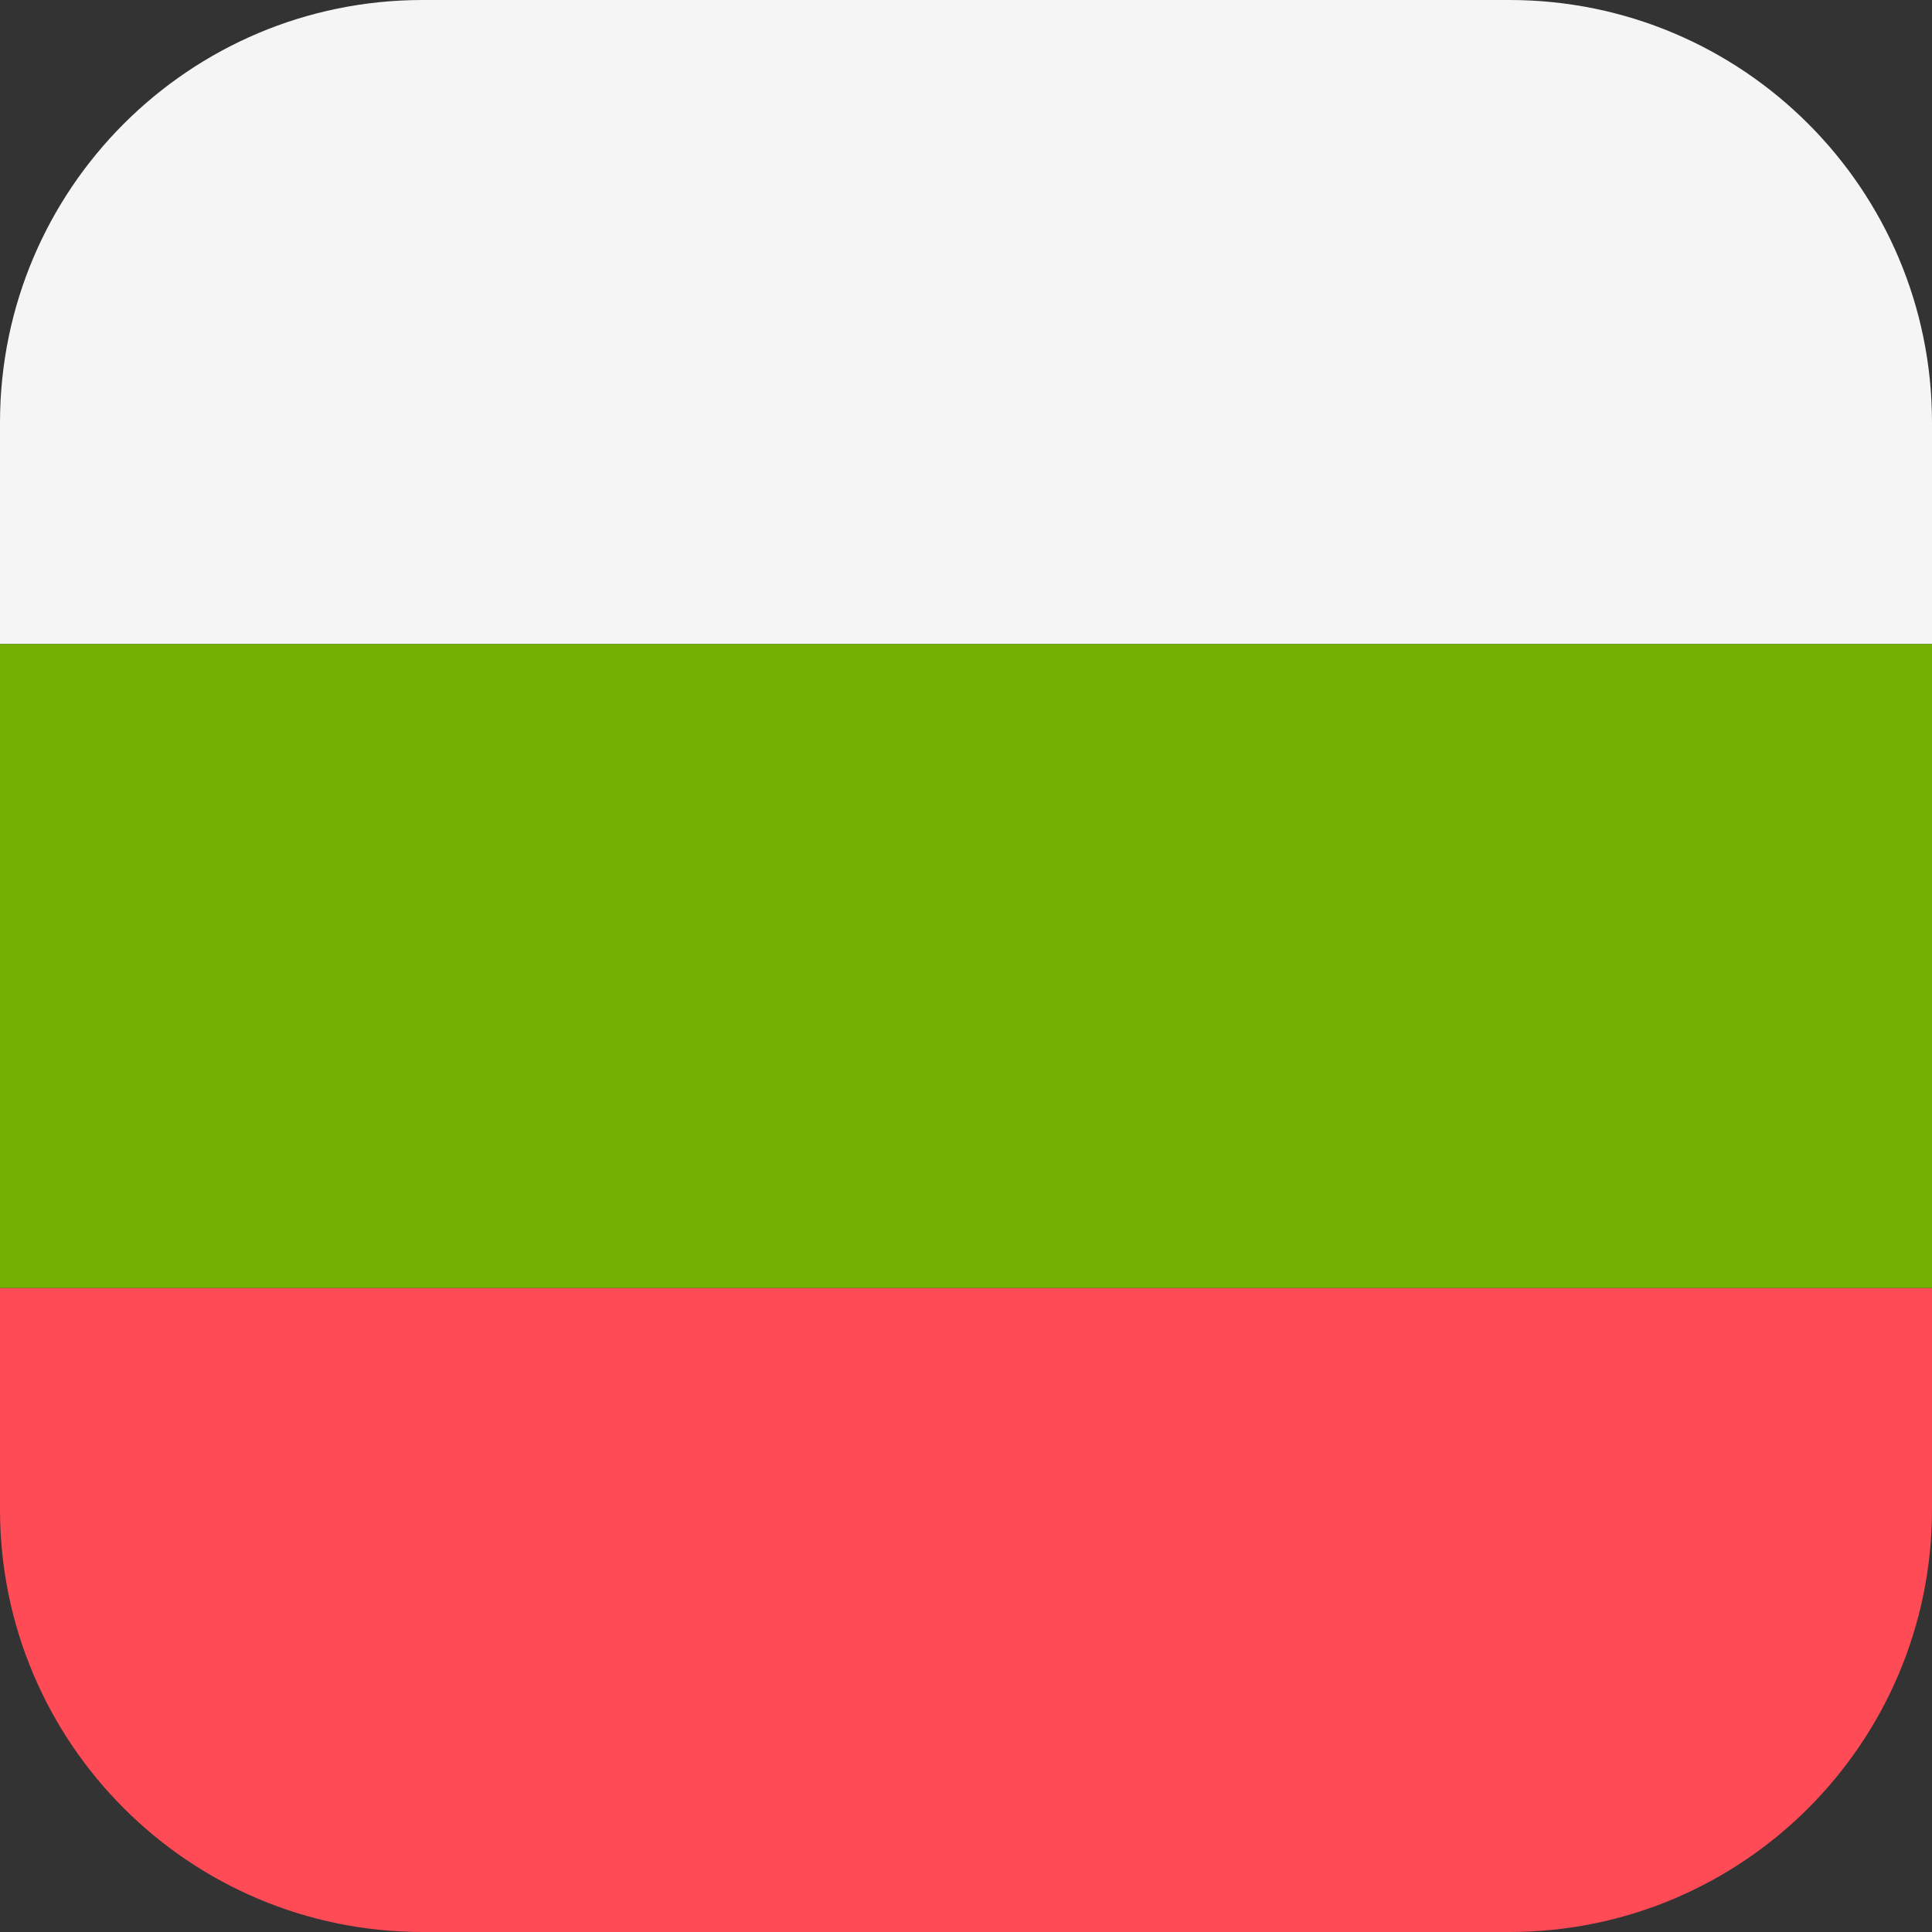
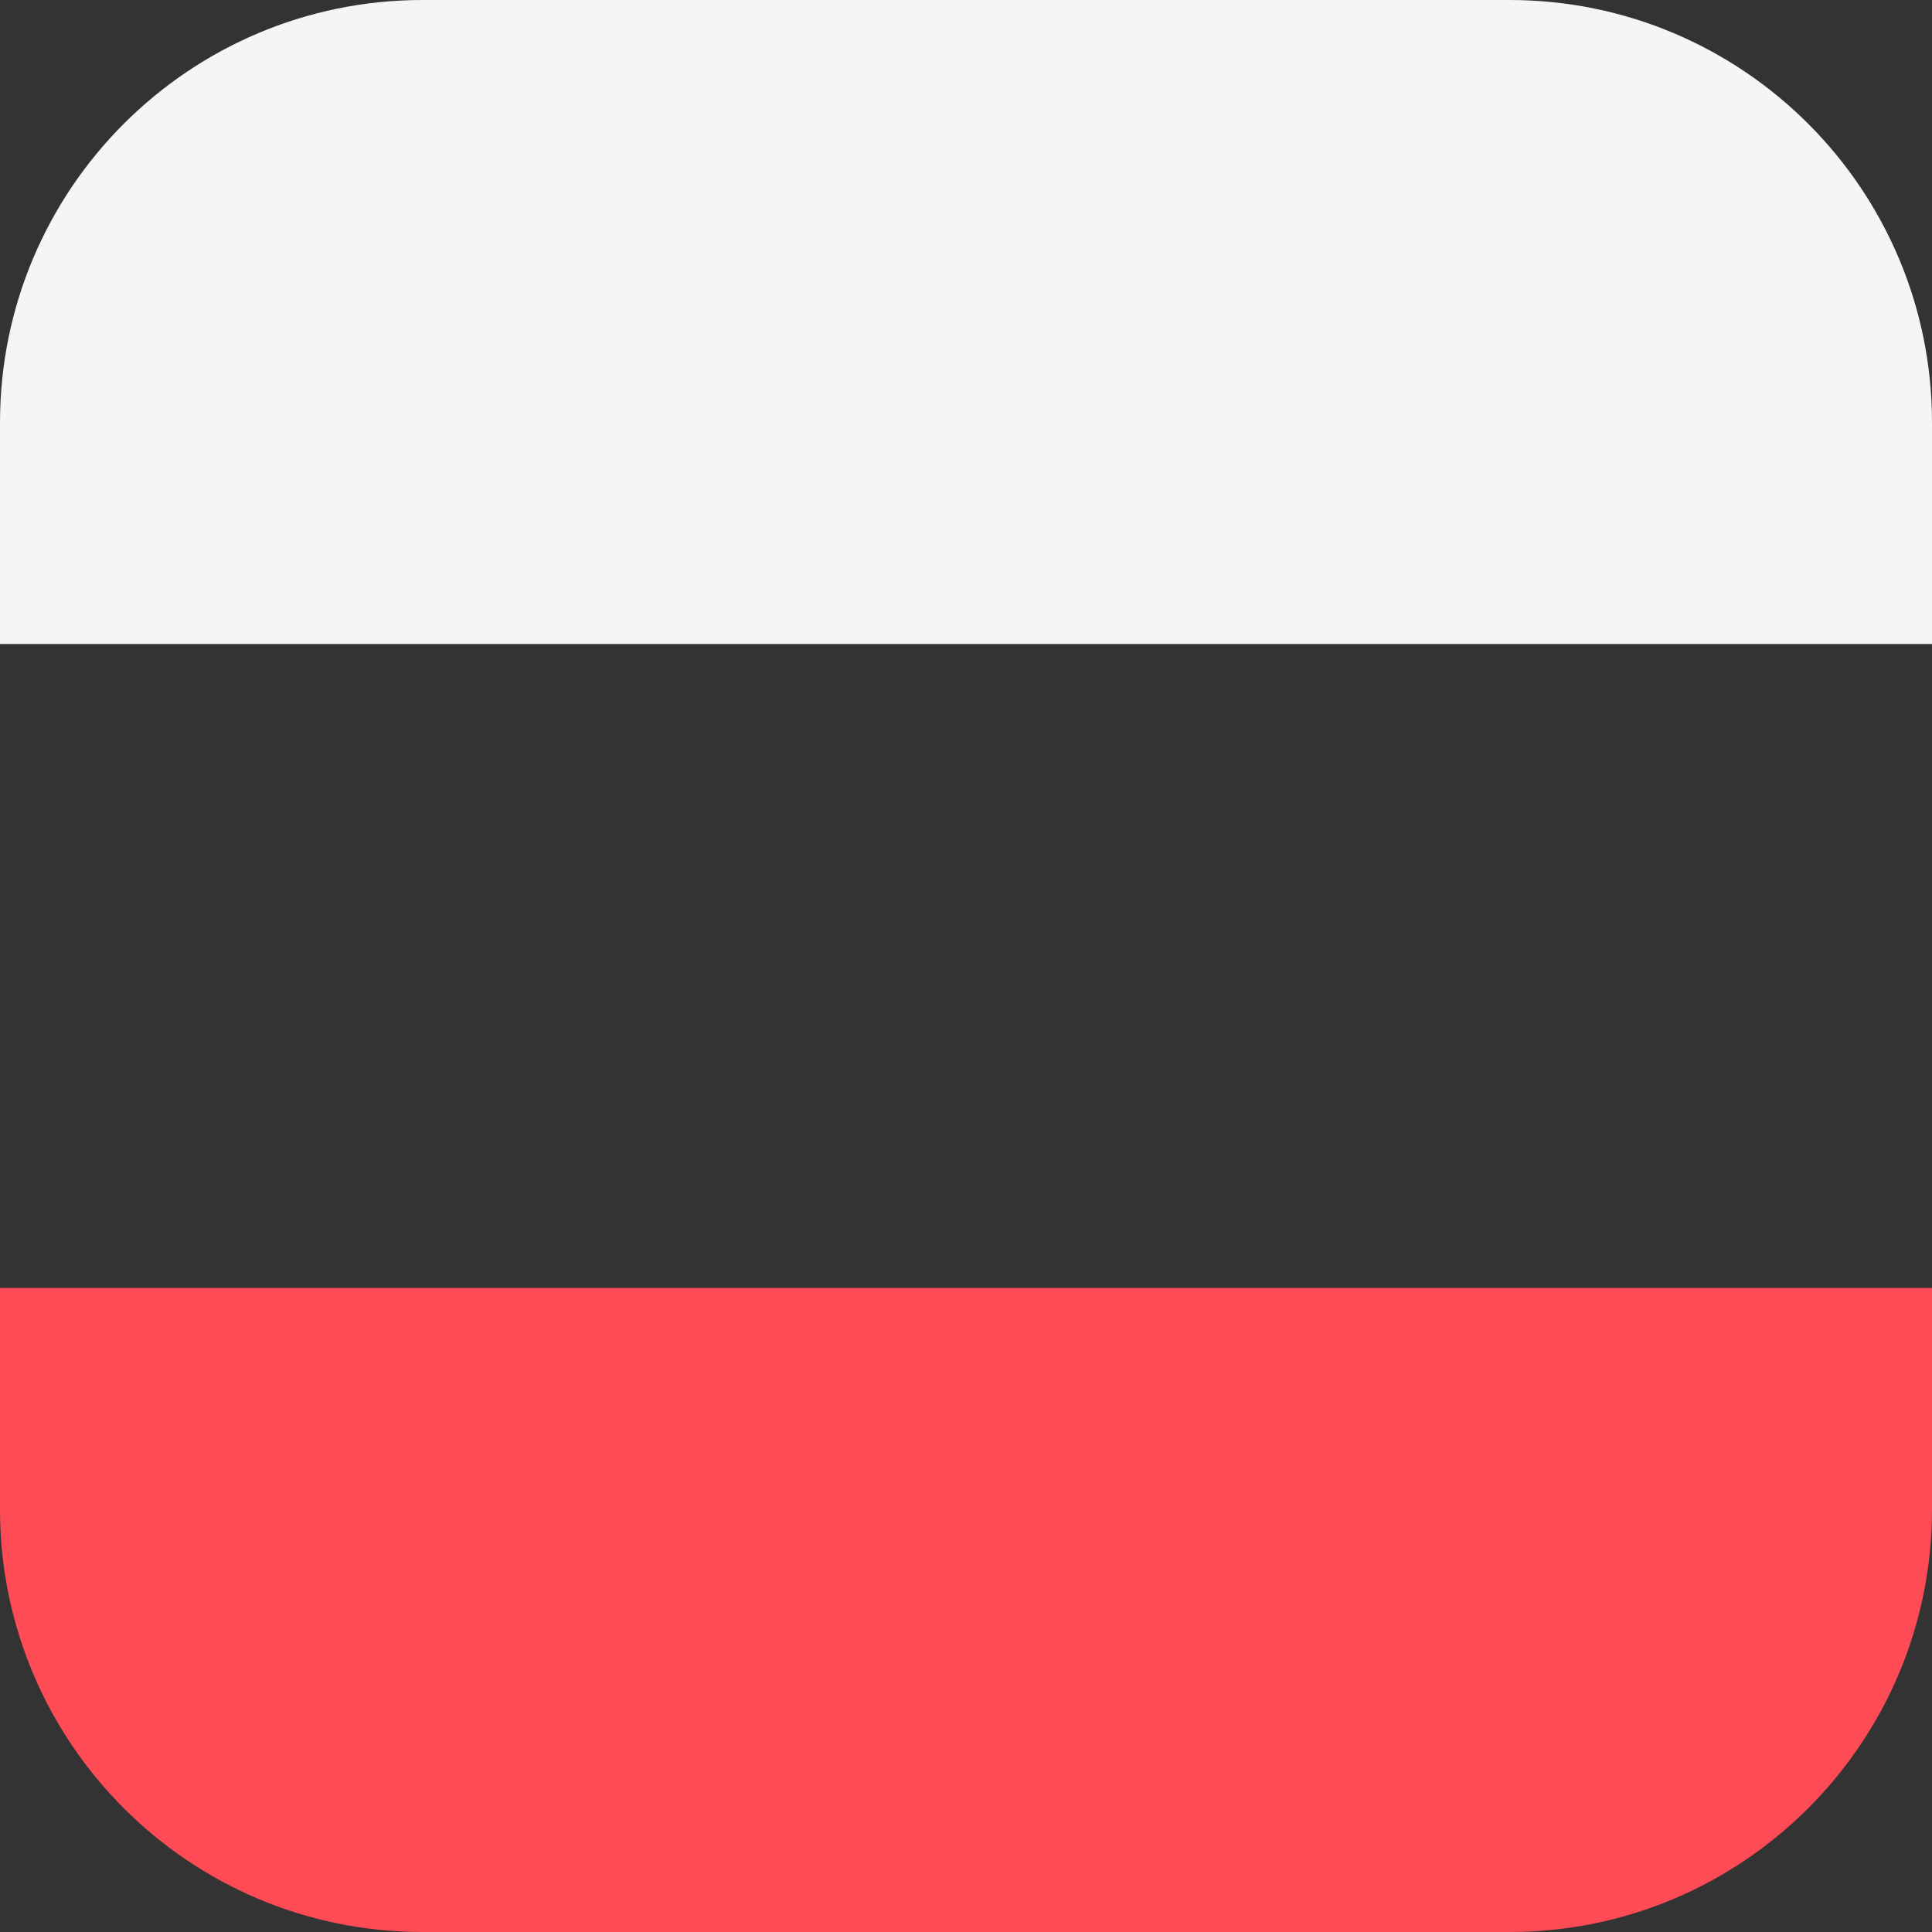
<svg xmlns="http://www.w3.org/2000/svg" version="1.1" id="Layer_1" x="0px" y="0px" viewBox="0 0 512 512" style="enable-background:new 0 0 512 512;" xml:space="preserve">
  <rect x="0" y="0" width="512" height="512" fill="#333333" stroke="none" />
  <path style="fill:#FF4B55;" d="M512,400v-58.667H0.001v58.788C0.067,461.921,50.184,512,112,512h288  C461.856,512,512,461.856,512,400z" />
  <path style="fill:#F5F5F5;" d="M512,170.666V112C512,50.144,461.856,0,400,0H112C50.184,0,0.067,50.079,0.001,111.879v58.787H512z" />
-   <rect y="170.67" style="fill:#73AF00;" width="512" height="170.67" />
  <g>
</g>
  <g>
</g>
  <g>
</g>
  <g>
</g>
  <g>
</g>
  <g>
</g>
  <g>
</g>
  <g>
</g>
  <g>
</g>
  <g>
</g>
  <g>
</g>
  <g>
</g>
  <g>
</g>
  <g>
</g>
  <g>
</g>
</svg>